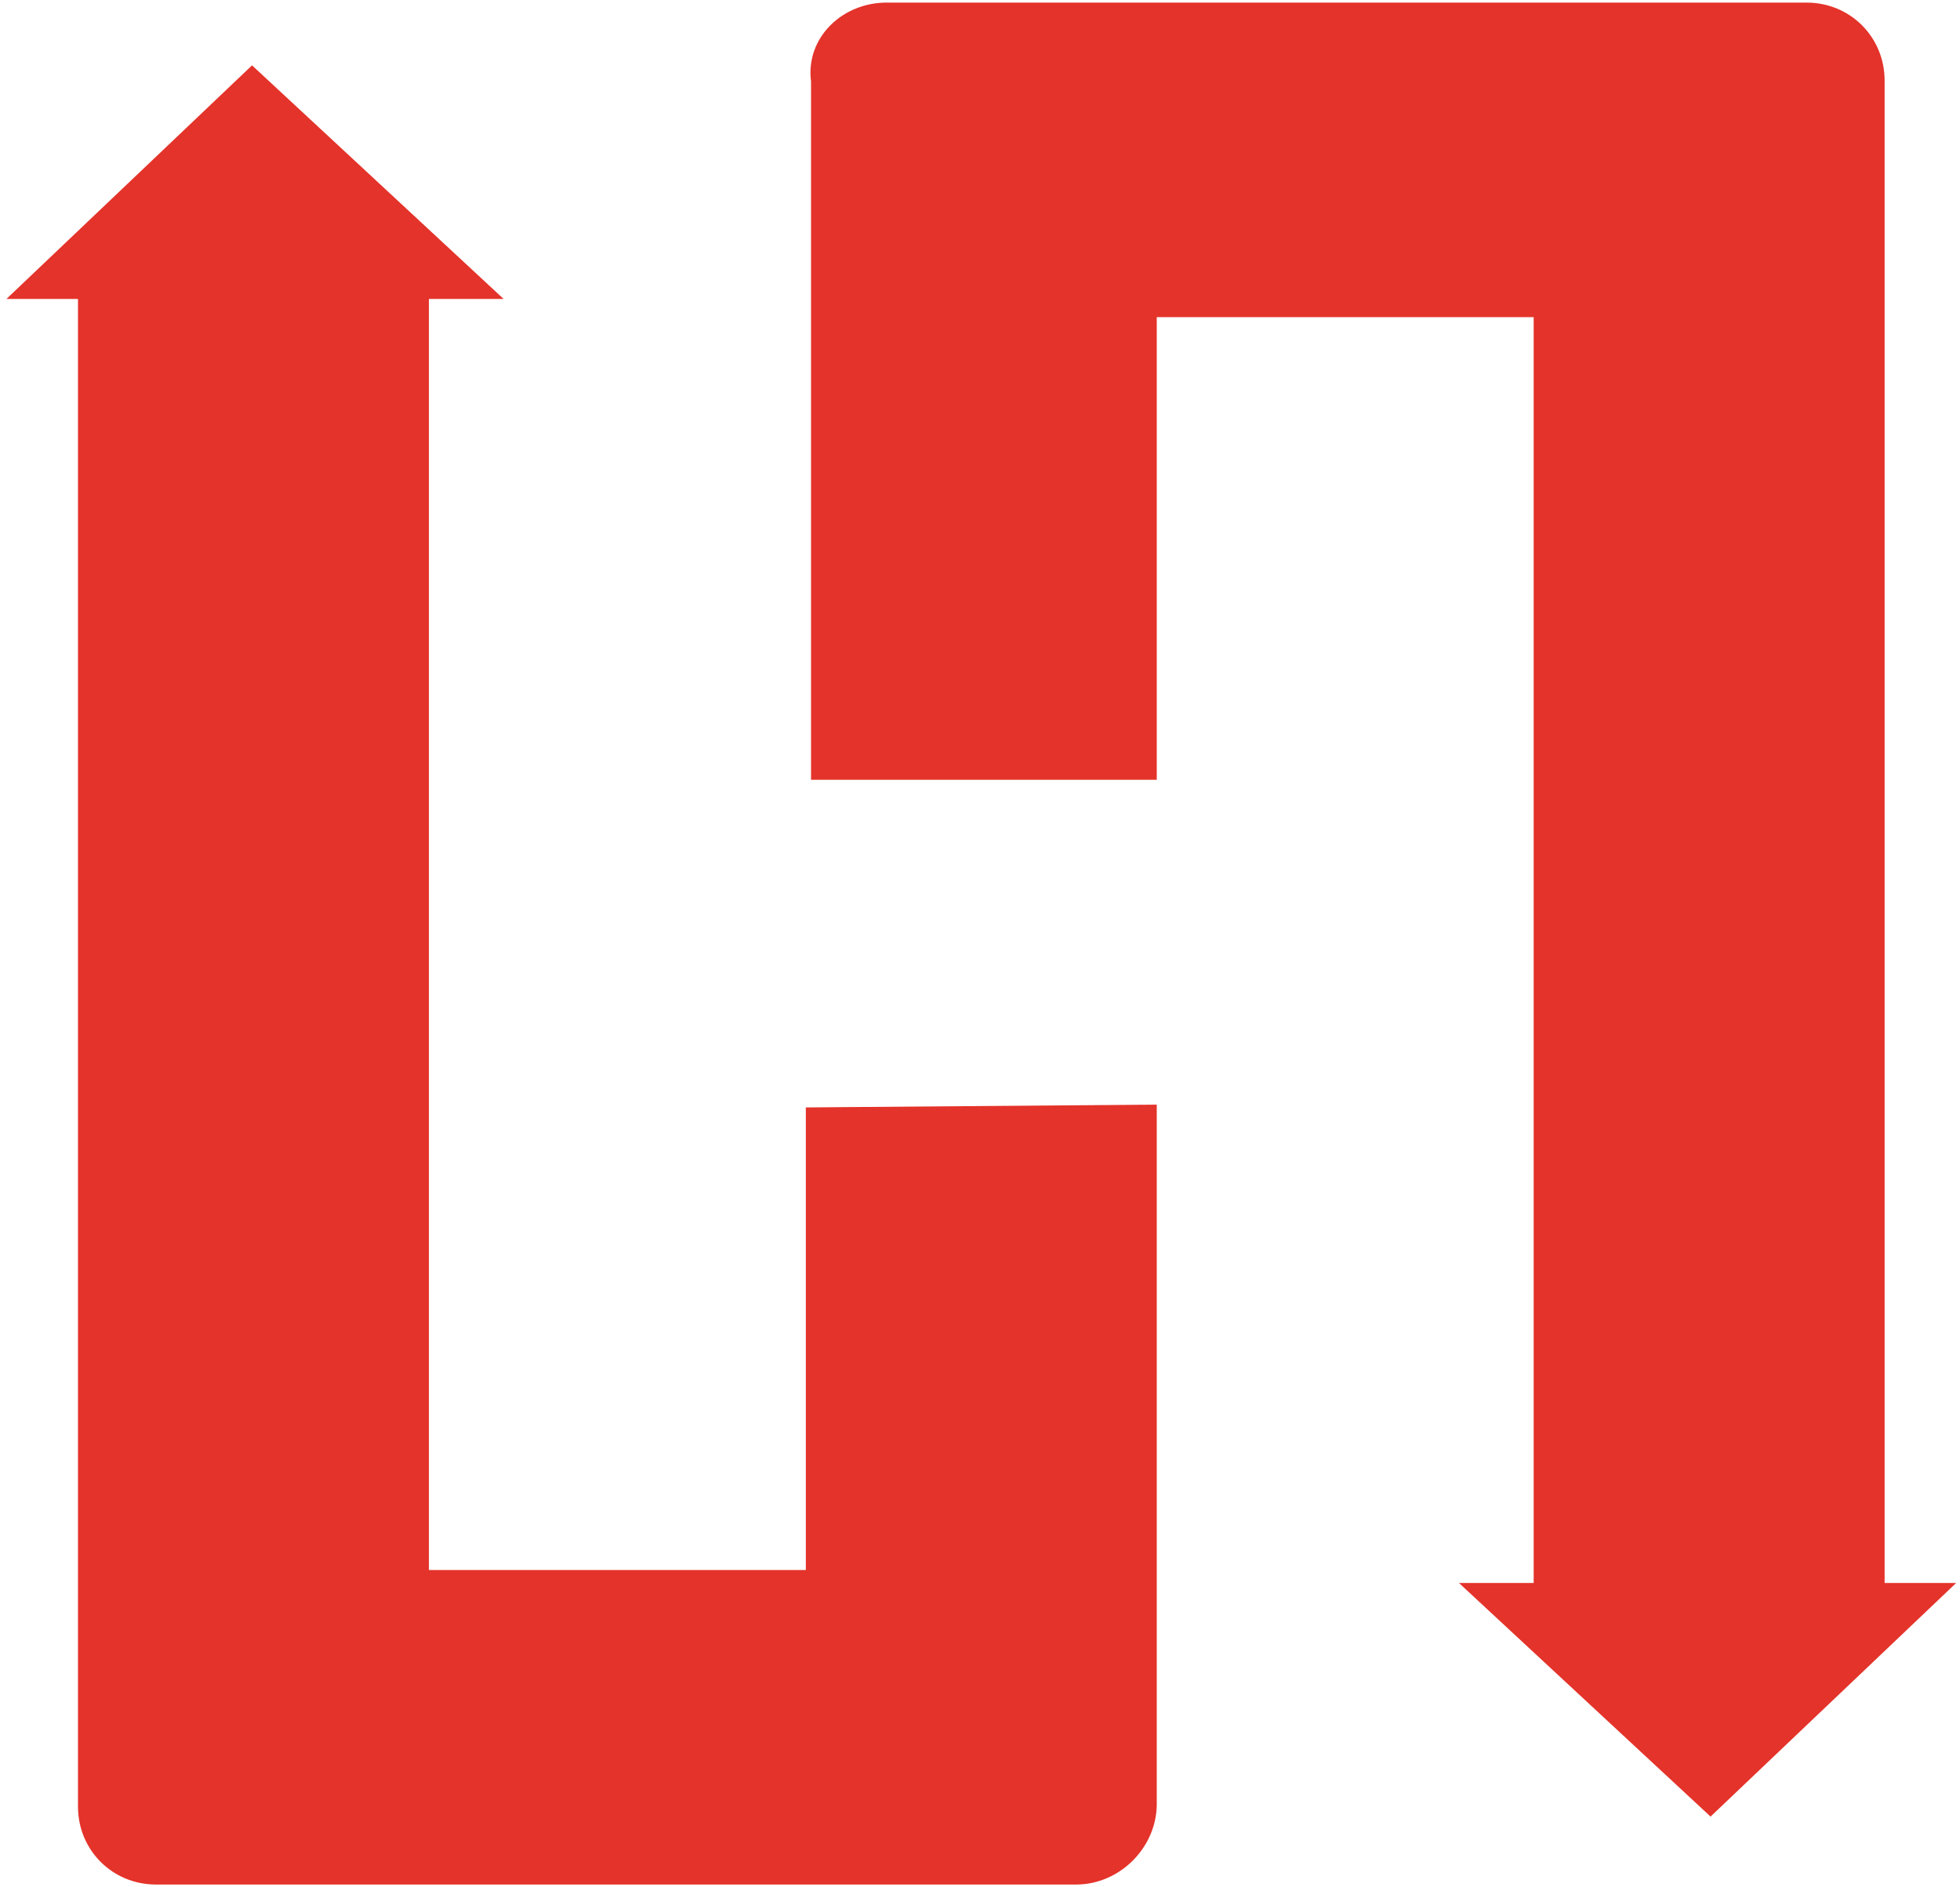
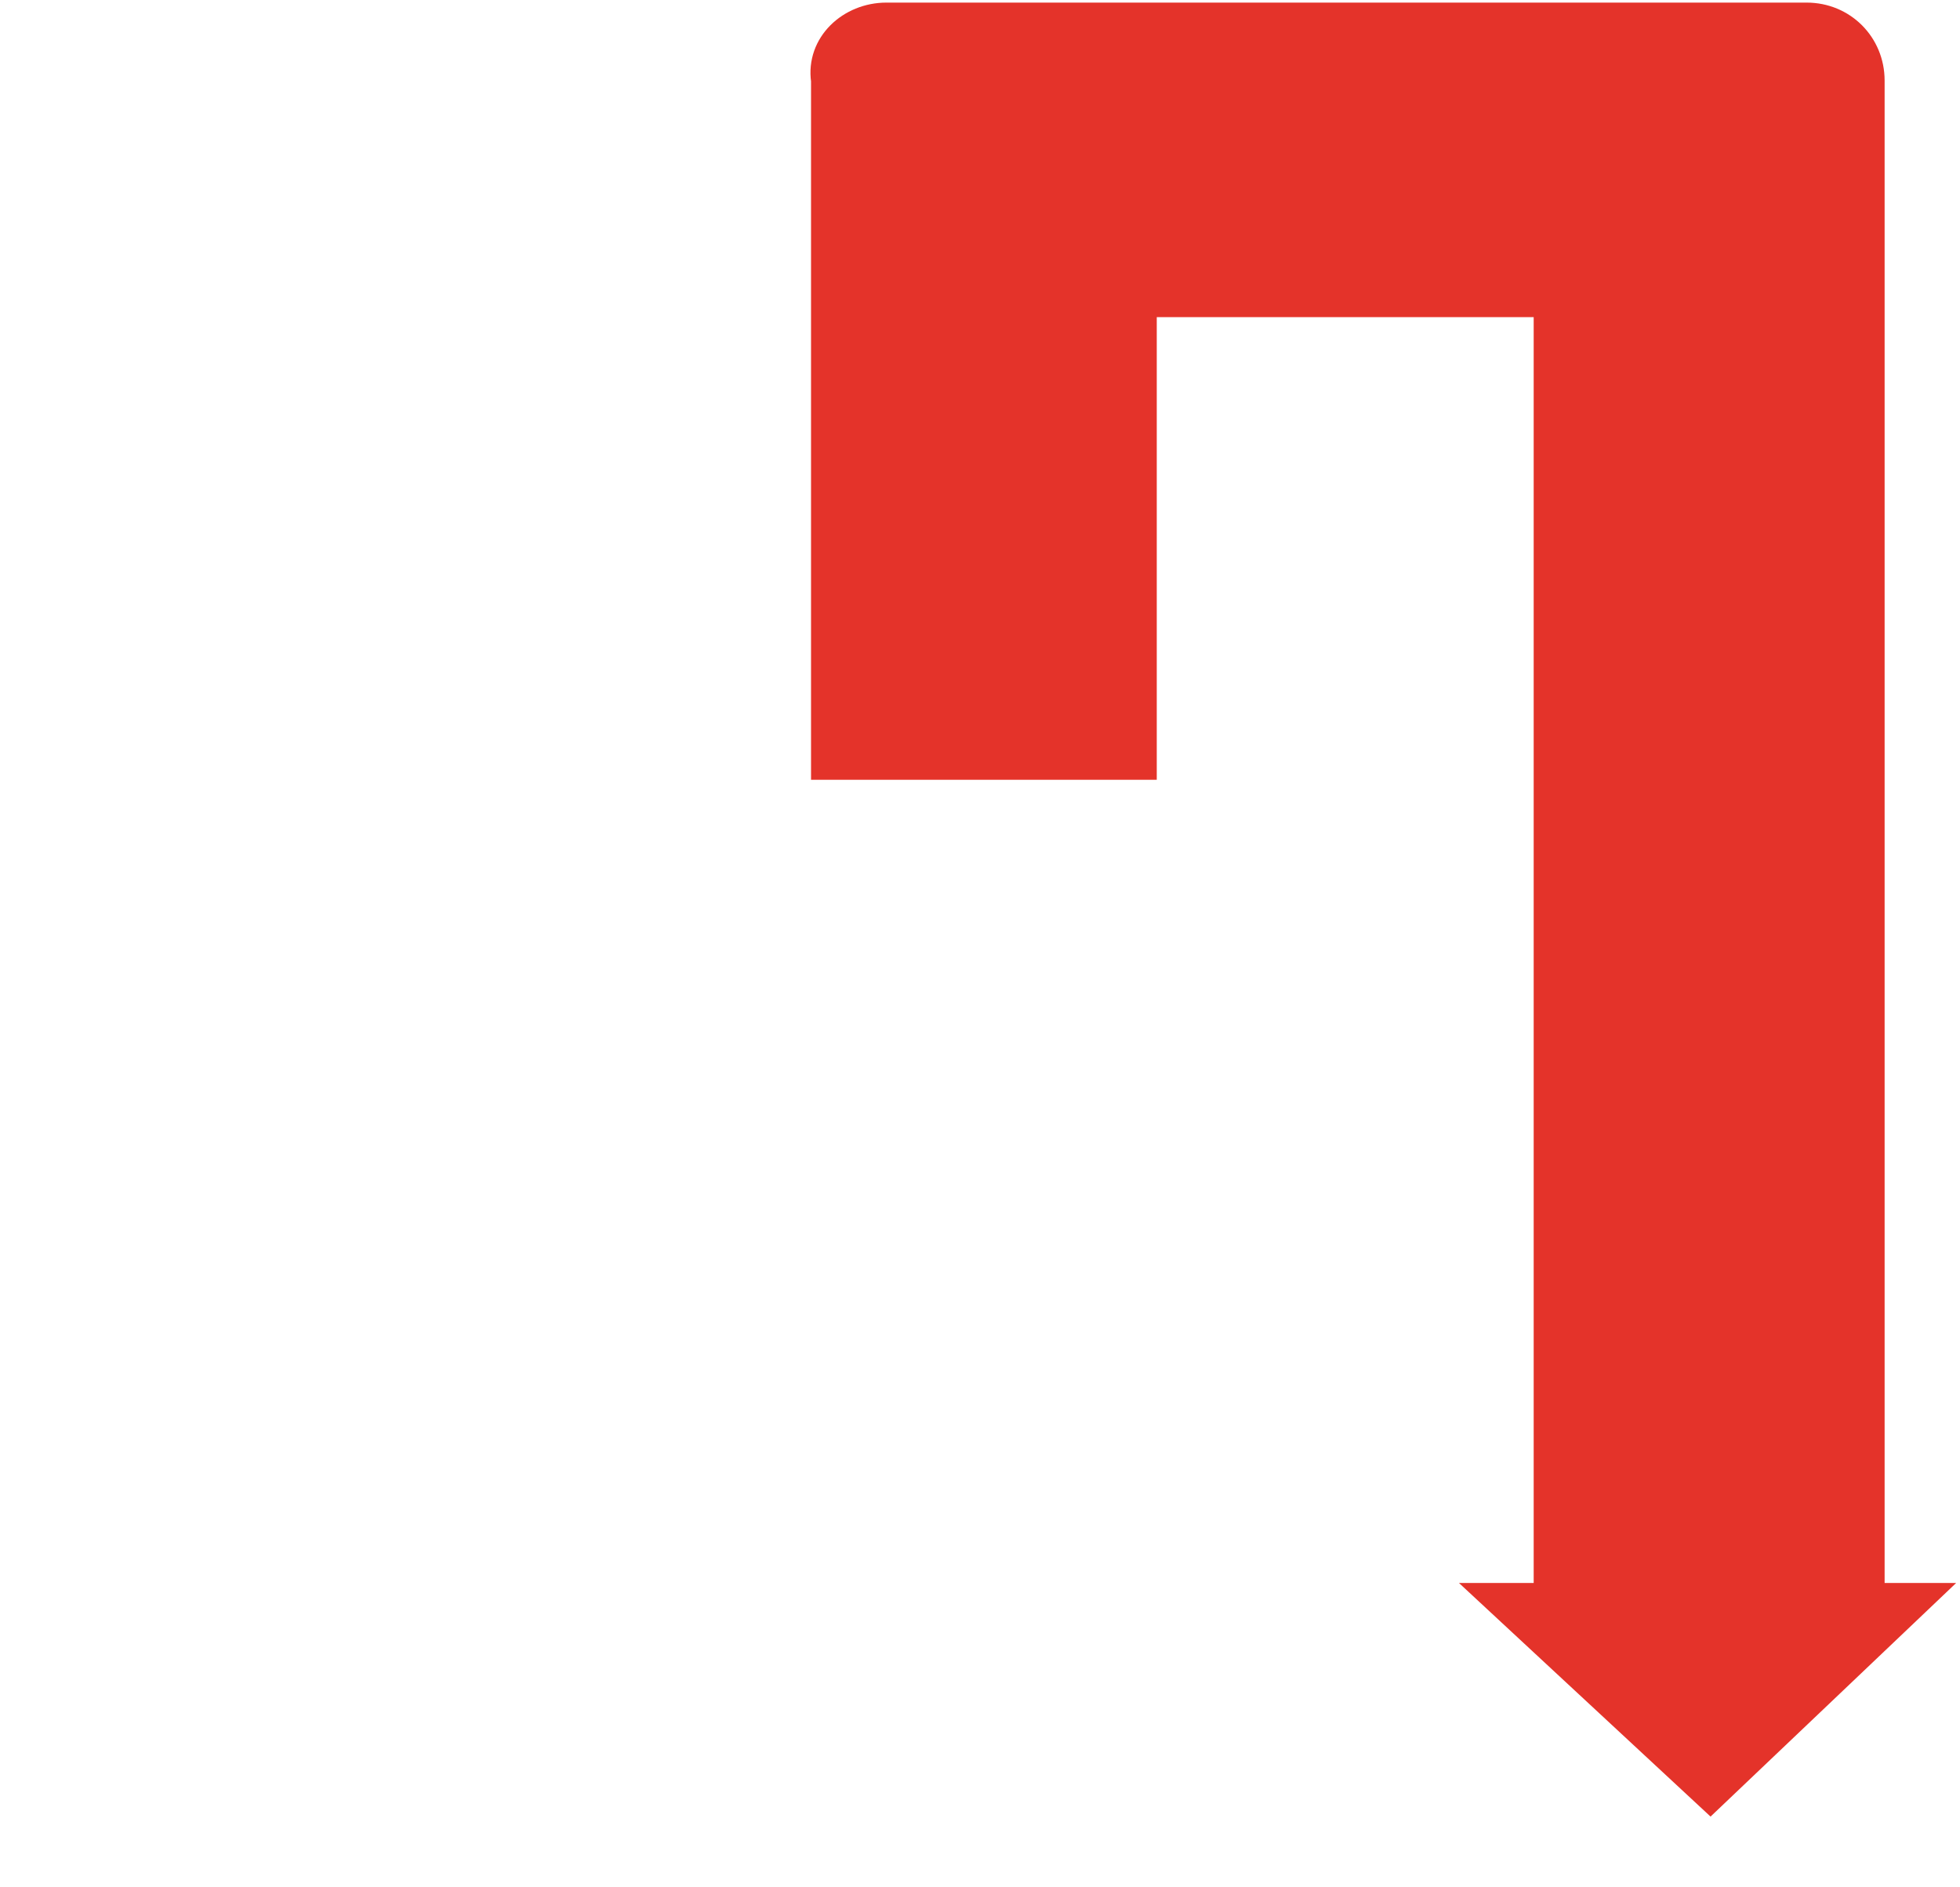
<svg xmlns="http://www.w3.org/2000/svg" version="1.1" id="Layer_1" x="0px" y="0px" viewBox="0 0 75.4 72.6" style="enable-background:new 0 0 75.4 72.6;" xml:space="preserve">
  <style type="text/css">
	.st0{fill:#E4332A;stroke:#E4332A;stroke-miterlimit:10;}
</style>
  <g>
    <path class="st0" d="M34.1,0.6l35.4,0c1.4,0,2.5,1.1,2.5,2.5l0,7l0,51.3l2,0l-8.2,7.8l-8.4-7.8l2.1,0l0-49.7l-15.5,0c0,0,0,0,0,0   l0,17.8l-12.3,0c0,0,0,0,0,0l0-17.8l0-8.6C31.5,1.7,32.7,0.6,34.1,0.6z" />
-     <path class="st0" d="M41.4,72L6,72c-1.4,0-2.5-1.1-2.5-2.5l0-7l0-51.5l-2,0l8.2-7.8l8.4,7.8l-2.1,0l0,49.9c0,0,0,0,0,0l15.5,0   c0,0,0,0,0,0l0-17.8c0,0,0,0,0,0L44,43l0,17.8l0,8.6C44,70.8,42.8,72,41.4,72z" />
  </g>
</svg>